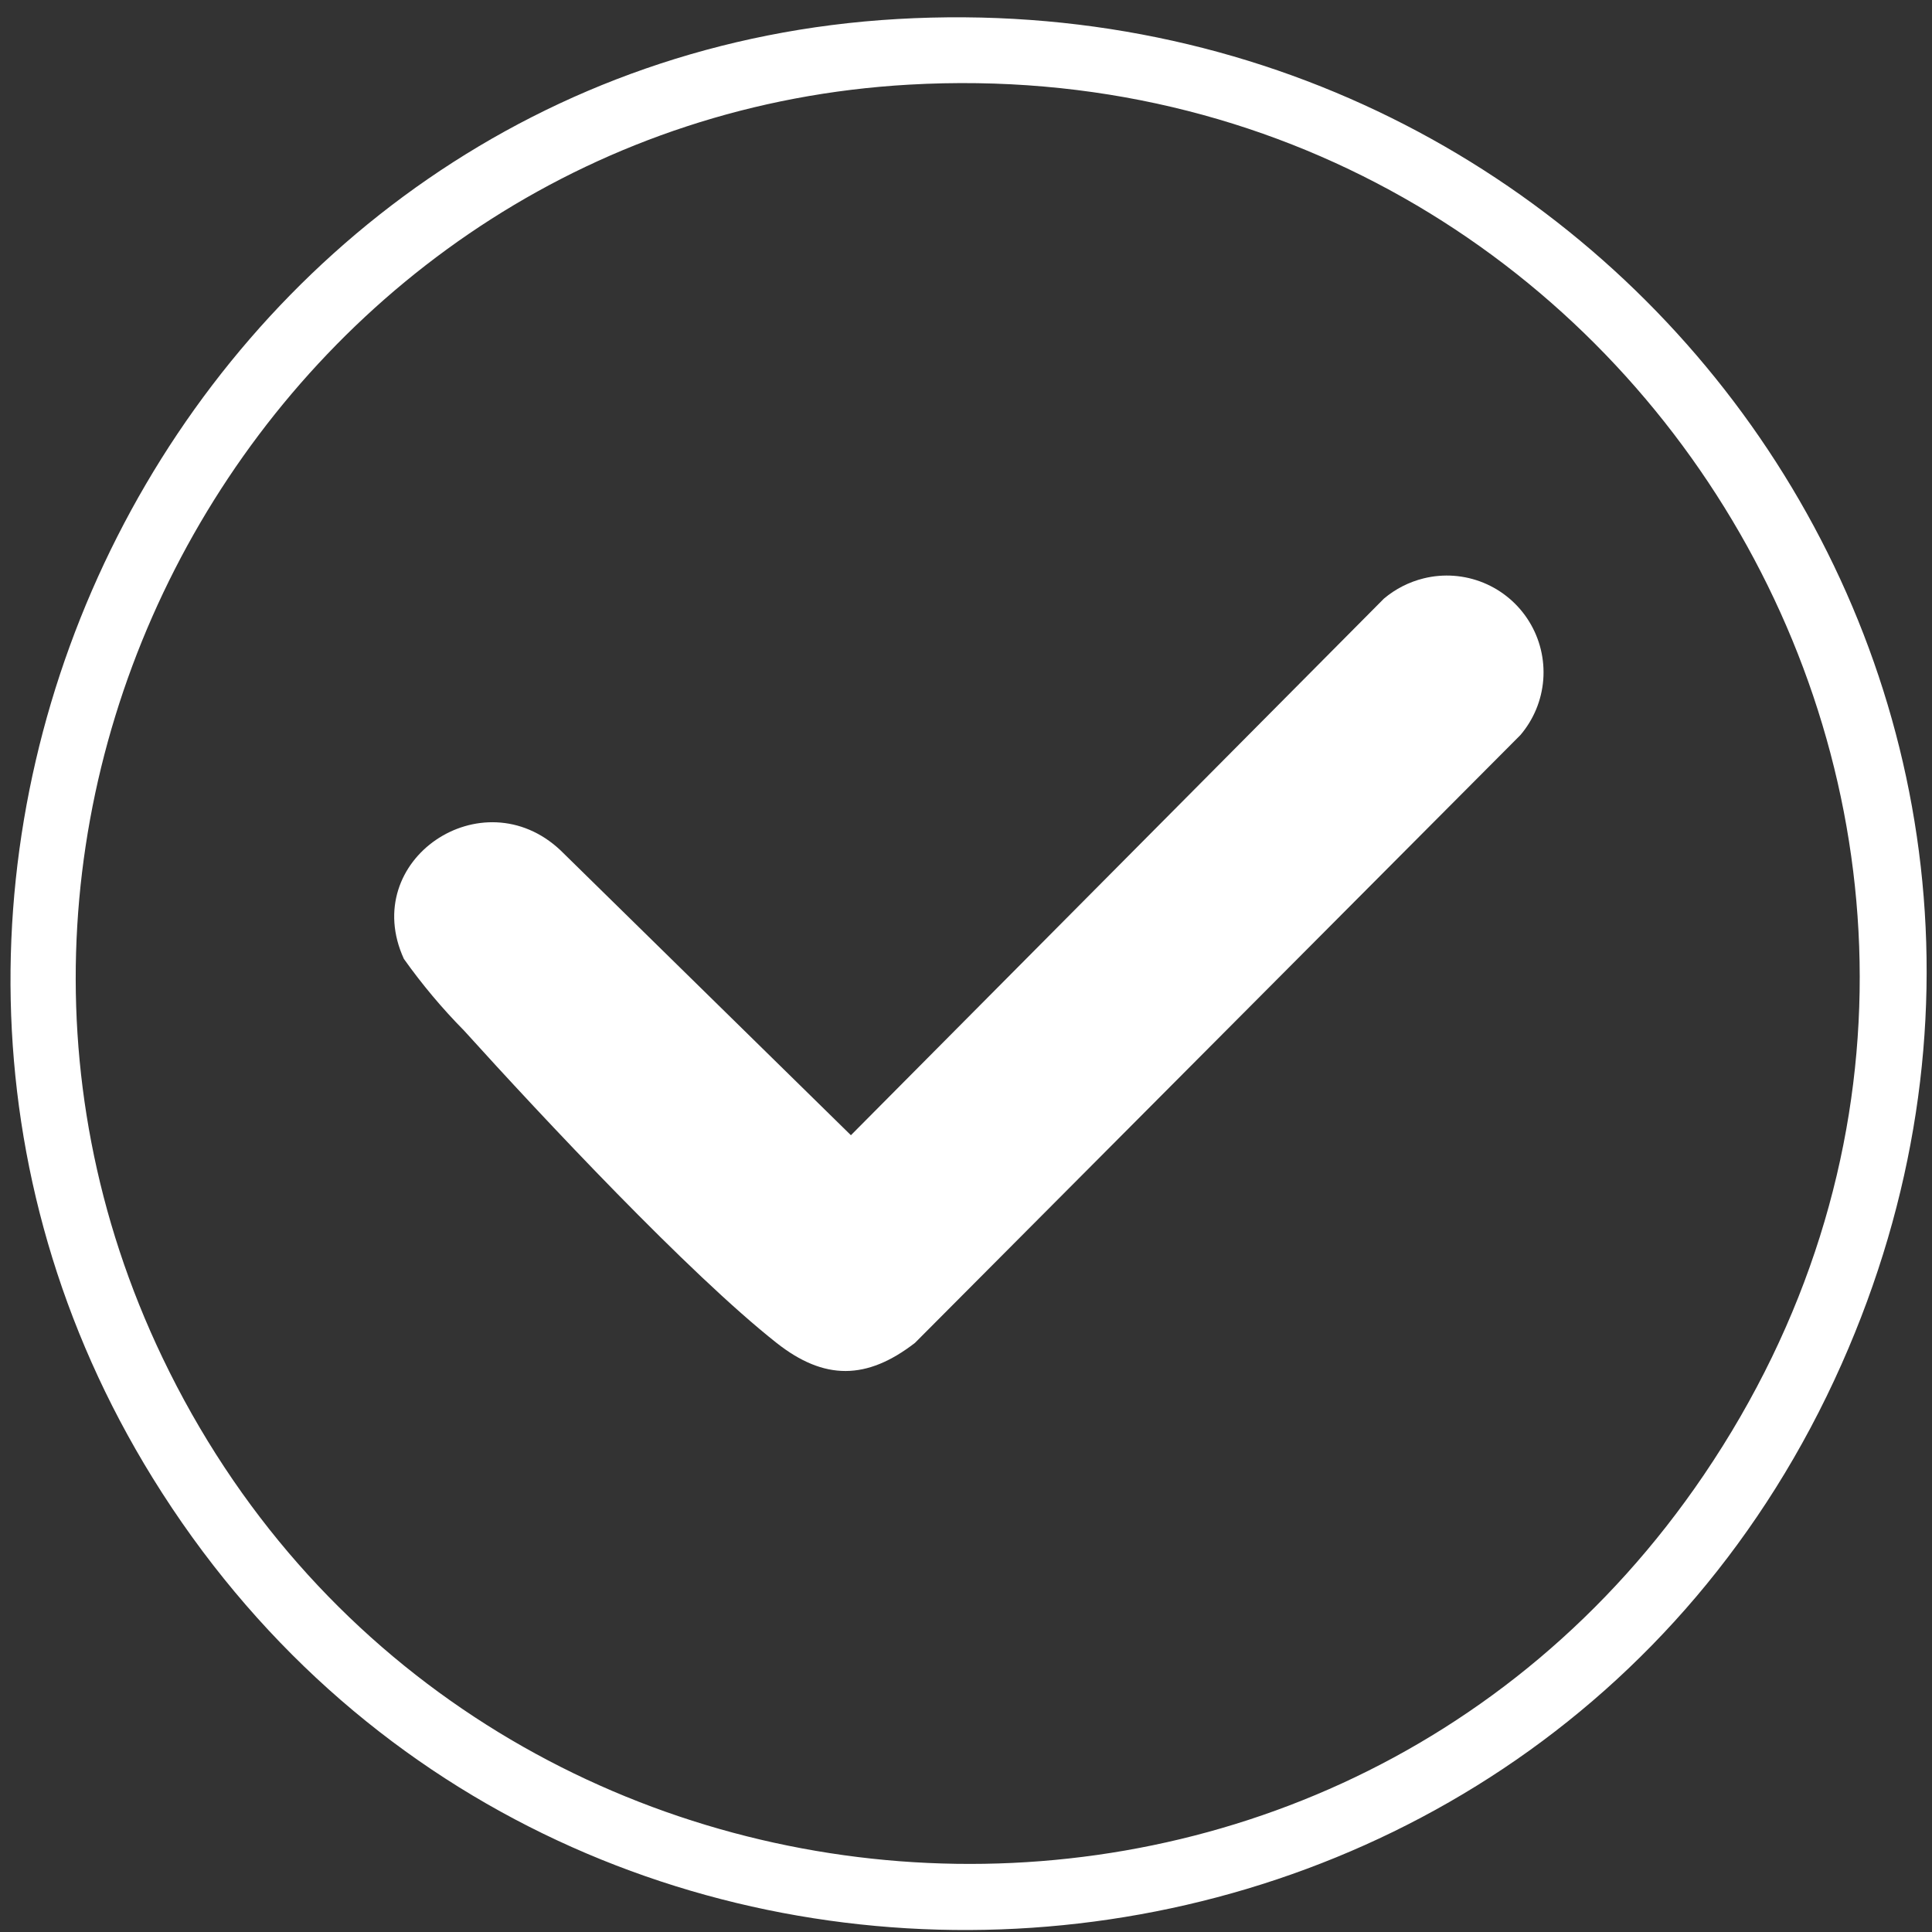
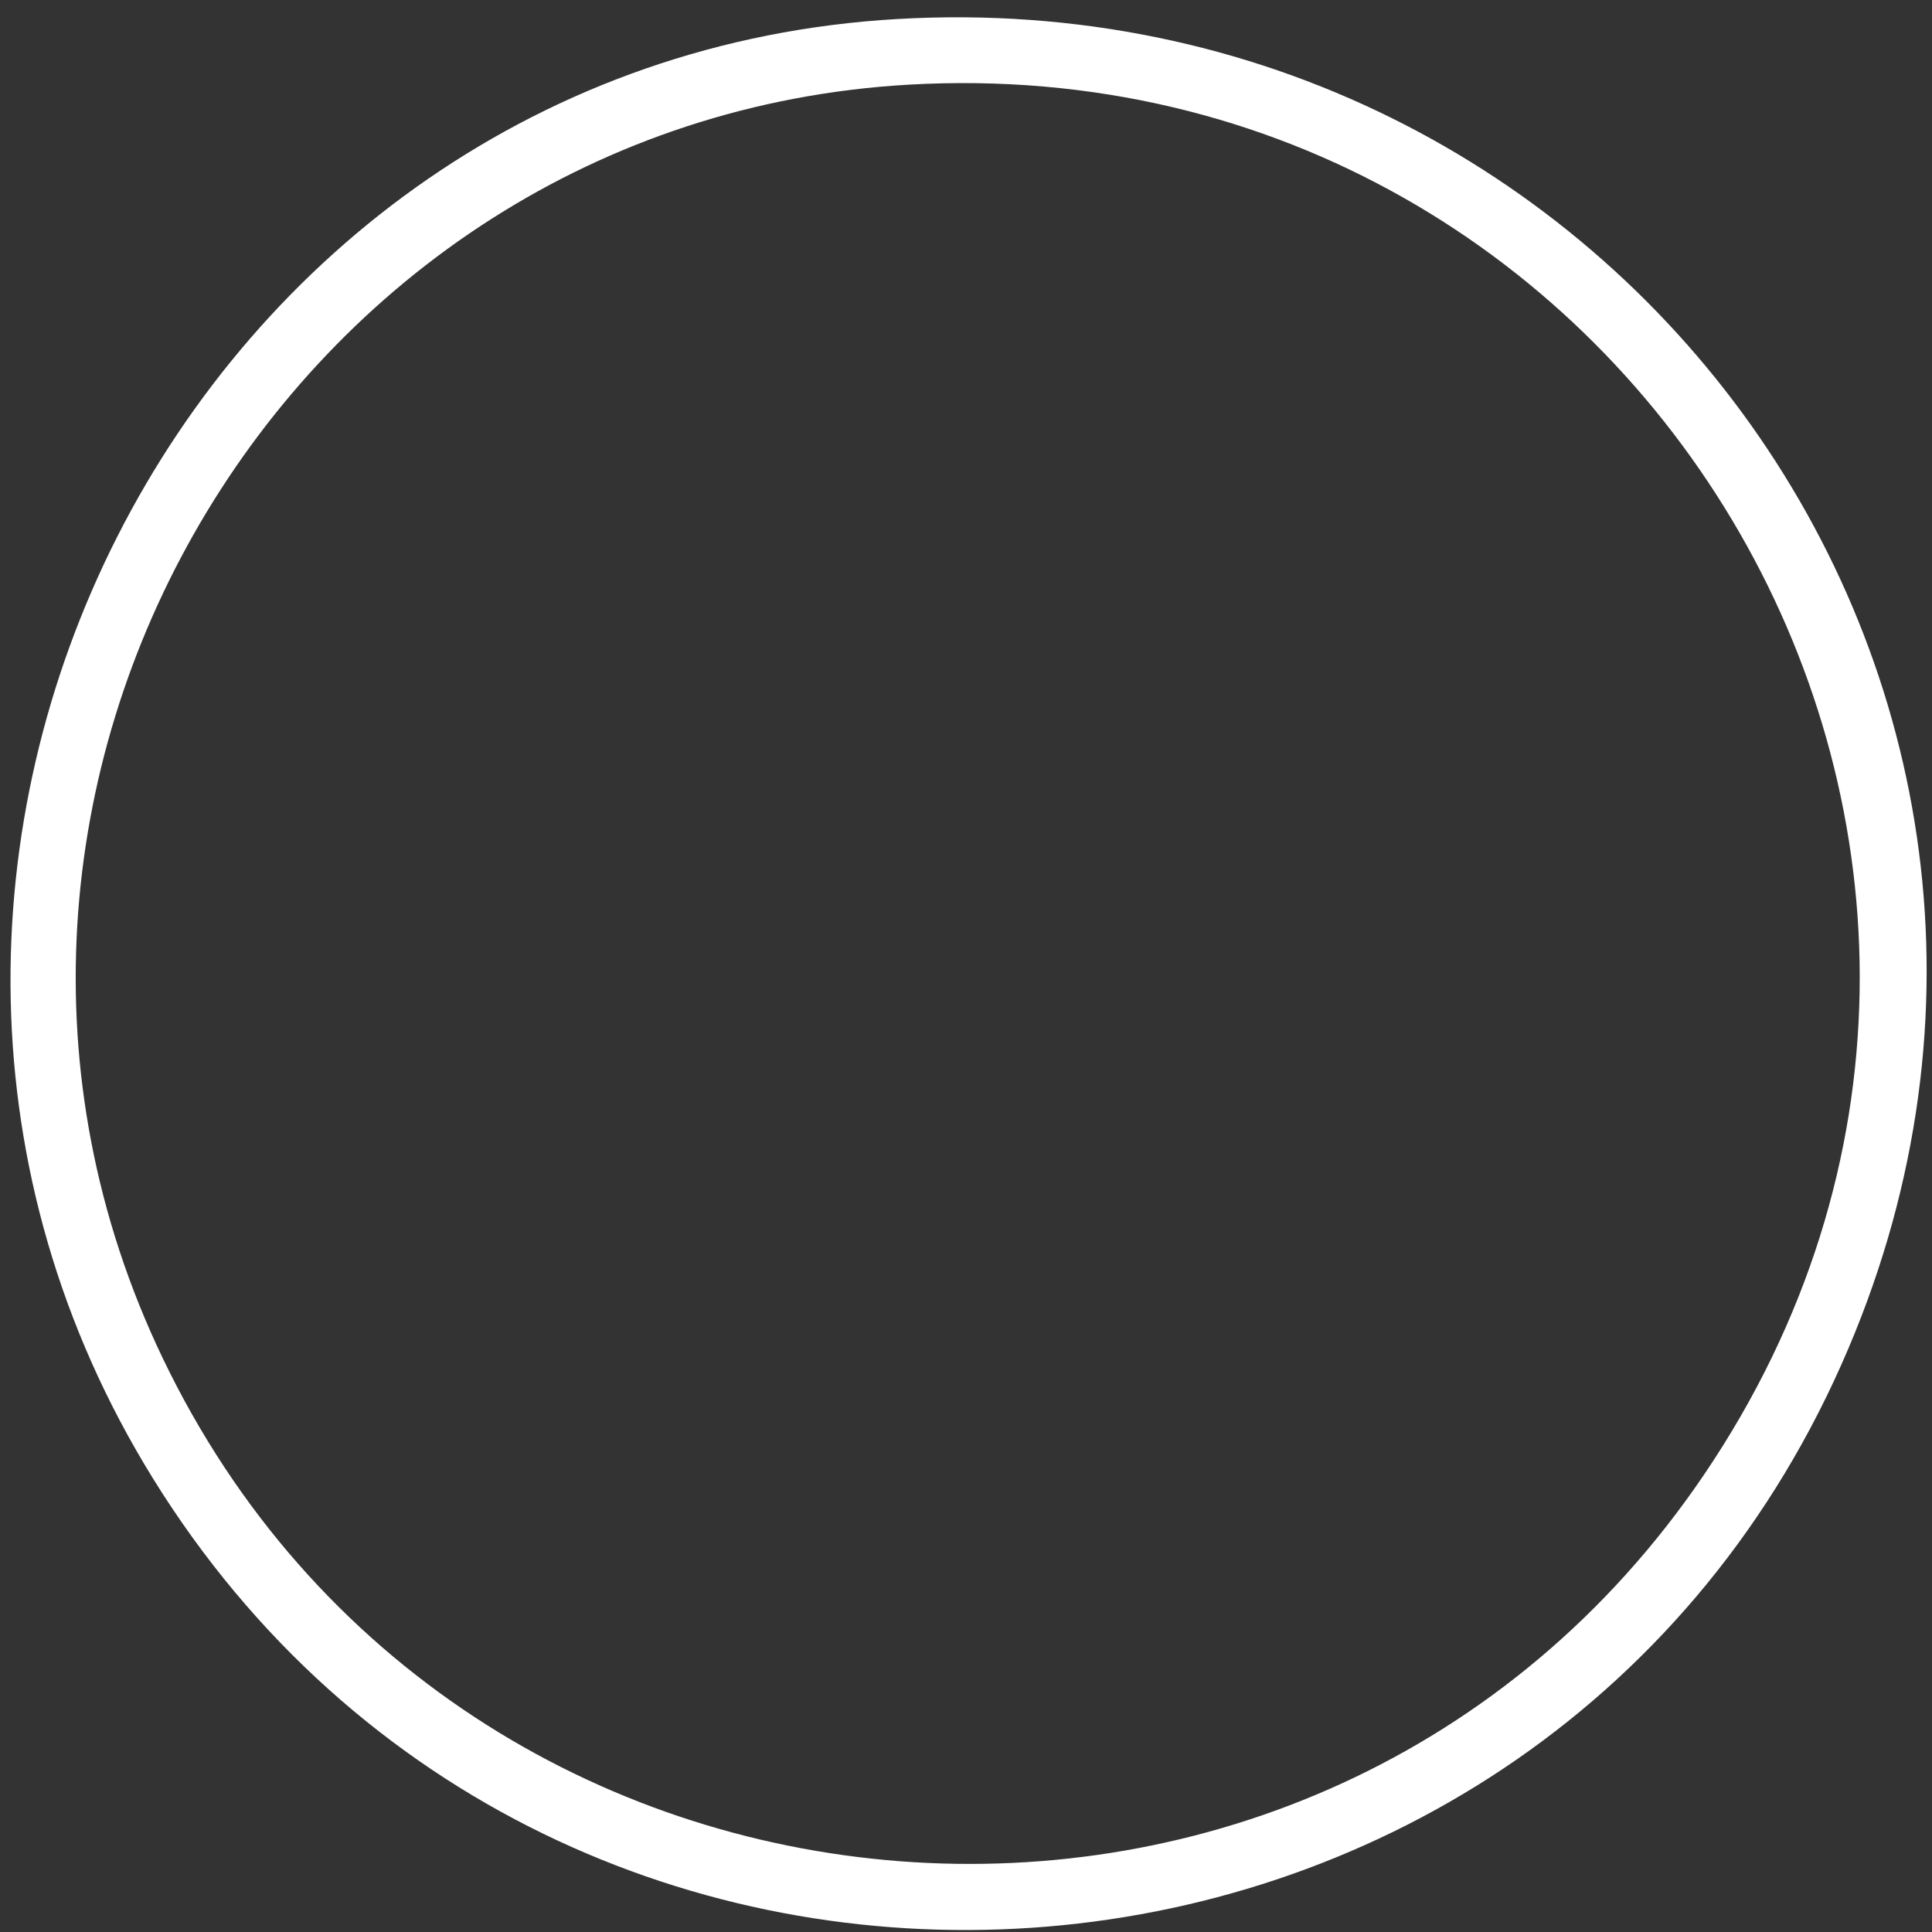
<svg xmlns="http://www.w3.org/2000/svg" width="95" height="95" viewBox="0 0 95 95" fill="none">
  <rect x="0" y="0" width="95" height="95" fill="#333333" stroke="none" />
-   <path d="M70.006 28.439C70.983 28.198 72.012 28.274 72.944 28.655C73.875 29.037 74.662 29.703 75.19 30.56C75.719 31.417 75.962 32.419 75.885 33.423C75.807 34.427 75.413 35.38 74.76 36.145L44.987 66.035C42.621 67.863 40.533 67.886 38.187 66.035C33.879 62.635 26.662 54.927 22.823 50.681C21.742 49.586 20.75 48.404 19.859 47.149C17.634 42.283 23.72 38.198 27.559 41.809L41.841 55.821L68.05 29.435C68.616 28.957 69.286 28.616 70.006 28.439Z" fill="white" />
  <path d="M44.127 0.935C9.107 2.953 -10.937 42.859 7.516 72.688C27.336 104.727 75.272 101.462 90.553 67.08C105.151 34.235 79.6 -1.11 44.127 0.935ZM83.784 72.522C64.836 100.474 22.552 97.147 7.999 66.779C-5.324 38.98 14.028 5.907 44.699 4.162C80.978 2.1 104.316 42.233 83.784 72.522Z" fill="white" />
</svg>